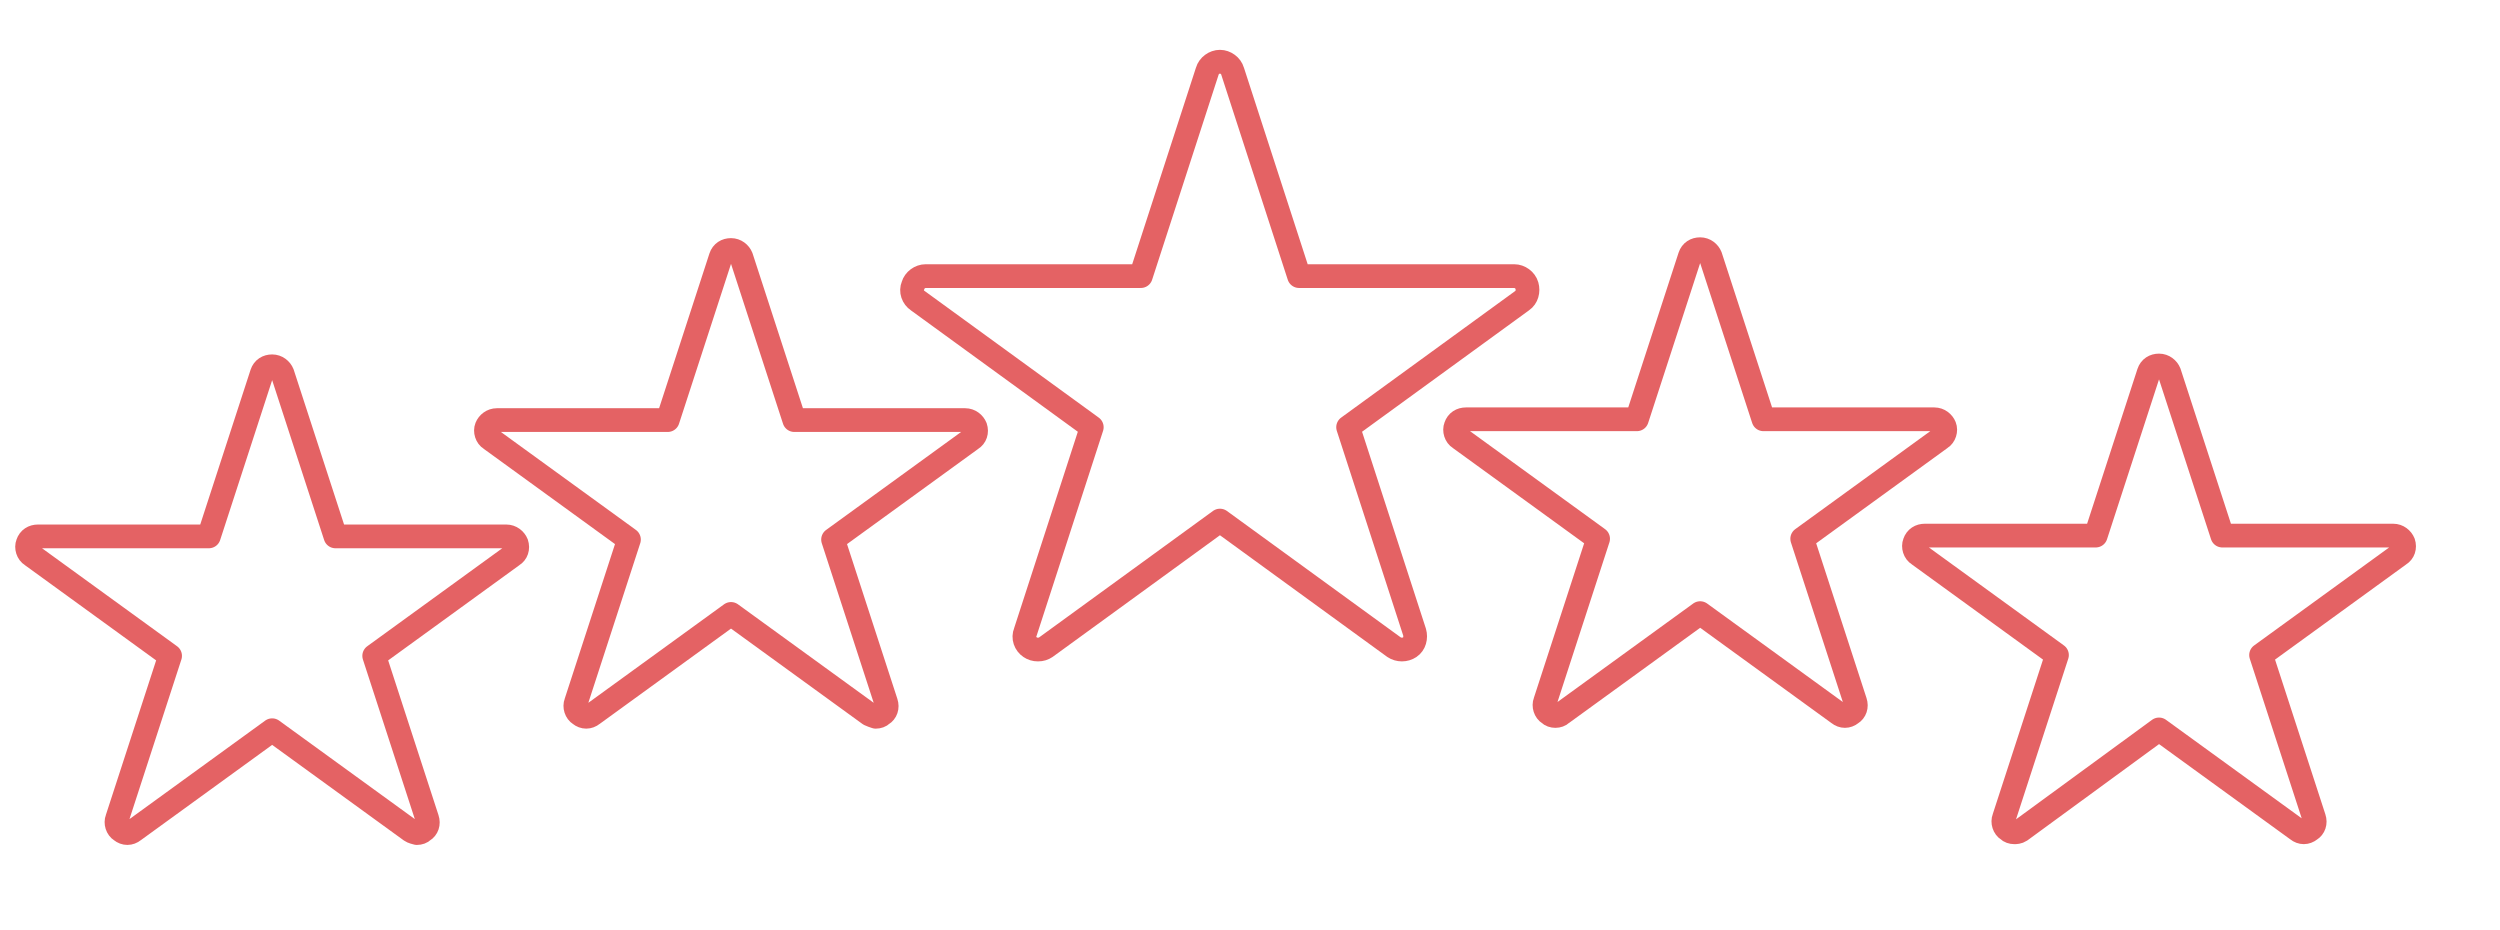
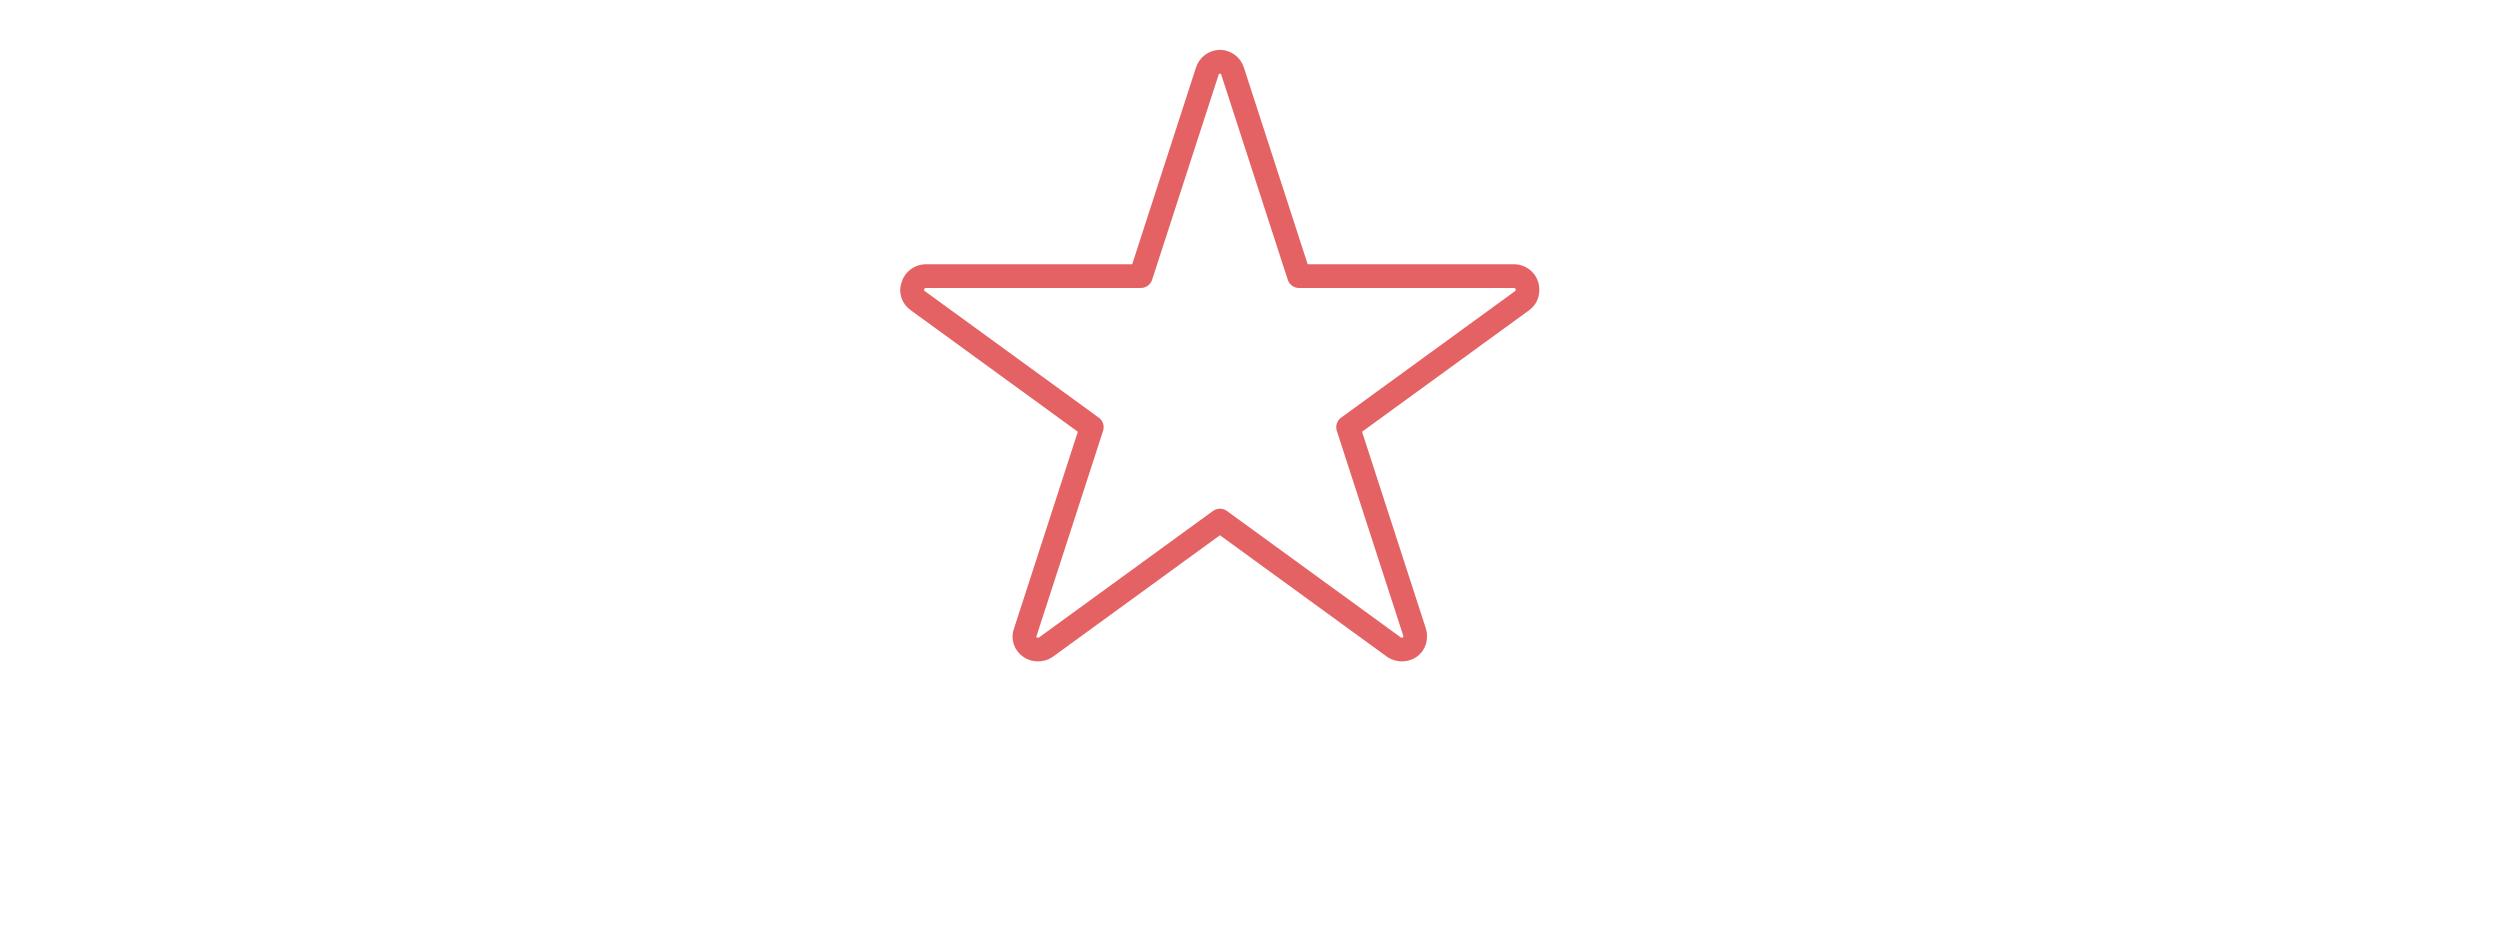
<svg xmlns="http://www.w3.org/2000/svg" version="1.1" id="Layer_1" x="0px" y="0px" viewBox="0 0 316 117.5" style="enable-background:new 0 0 316 117.5;" xml:space="preserve">
  <style type="text/css">
	.st0{fill:none;stroke:#E46264;stroke-width:3;stroke-linecap:round;stroke-linejoin:round;stroke-miterlimit:10;}
</style>
  <g>
    <path class="st0" d="M131.2,82.1c-0.4,0-0.7-0.1-1-0.3c-0.6-0.4-0.9-1.2-0.6-1.9L138,54l-22-16c-0.6-0.4-0.9-1.2-0.6-1.9   c0.2-0.7,0.9-1.2,1.6-1.2h27.2L152.6,9c0.2-0.7,0.9-1.2,1.6-1.2l0,0c0.7,0,1.4,0.5,1.6,1.2l8.4,25.9h27.2c0.7,0,1.4,0.5,1.6,1.2   c0.2,0.7,0,1.5-0.6,1.9l-22,16l8.4,25.9c0.2,0.7,0,1.5-0.6,1.9c-0.6,0.4-1.4,0.4-2,0l-22-16l-22,16C131.9,82,131.6,82.1,131.2,82.1   z" />
  </g>
-   <path class="st0" d="M196.6,90.5c-0.3,0-0.6-0.1-0.8-0.3c-0.5-0.3-0.7-1-0.5-1.5l6.7-20.6l-17.5-12.7c-0.5-0.3-0.7-1-0.5-1.5  c0.2-0.6,0.7-0.9,1.3-0.9h21.6l6.7-20.6c0.2-0.6,0.7-0.9,1.3-0.9l0,0c0.6,0,1.1,0.4,1.3,0.9l6.7,20.6h21.6c0.6,0,1.1,0.4,1.3,0.9  s0,1.2-0.5,1.5l-17.5,12.7l6.7,20.6c0.2,0.6,0,1.2-0.5,1.5c-0.5,0.4-1.1,0.4-1.6,0l-17.5-12.7l-17.5,12.7  C197.2,90.4,196.9,90.5,196.6,90.5z" />
-   <path class="st0" d="M254.6,105.2c-0.3,0-0.6-0.1-0.8-0.3c-0.5-0.3-0.7-1-0.5-1.5l6.7-20.6l-17.5-12.7c-0.5-0.3-0.7-1-0.5-1.5  c0.2-0.6,0.7-0.9,1.3-0.9h21.6l6.7-20.6c0.2-0.6,0.7-0.9,1.3-0.9l0,0c0.6,0,1.1,0.4,1.3,0.9l6.7,20.6h21.6c0.6,0,1.1,0.4,1.3,0.9  c0.2,0.6,0,1.2-0.5,1.5l-17.5,12.7l6.7,20.6c0.2,0.6,0,1.2-0.5,1.5c-0.5,0.4-1.1,0.4-1.6,0l-17.5-12.7L255.4,105  C255.1,105.2,254.8,105.2,254.6,105.2z" />
-   <path class="st0" d="M109.9,90.3L92.4,77.6L74.9,90.3c-0.5,0.4-1.1,0.4-1.6,0c-0.5-0.3-0.7-1-0.5-1.5l6.7-20.6L62,55.5  c-0.5-0.3-0.7-1-0.5-1.5s0.7-0.9,1.3-0.9h21.6l6.7-20.6c0.2-0.6,0.7-0.9,1.3-0.9l0,0c0.6,0,1.1,0.4,1.3,0.9l6.7,20.6H122  c0.6,0,1.1,0.4,1.3,0.9c0.2,0.6,0,1.2-0.5,1.5l-17.5,12.7l6.7,20.6c0.2,0.6,0,1.2-0.5,1.5c-0.2,0.2-0.5,0.3-0.8,0.3  C110.4,90.5,110.1,90.4,109.9,90.3z" />
-   <path class="st0" d="M51.9,105L34.4,92.3L16.9,105c-0.5,0.4-1.1,0.4-1.6,0c-0.5-0.3-0.7-1-0.5-1.5l6.7-20.6L4,70.2  c-0.5-0.3-0.7-1-0.5-1.5c0.2-0.6,0.7-0.9,1.3-0.9h21.6l6.7-20.6c0.2-0.6,0.7-0.9,1.3-0.9l0,0c0.6,0,1.1,0.4,1.3,0.9l6.7,20.6H64  c0.6,0,1.1,0.4,1.3,0.9c0.2,0.6,0,1.2-0.5,1.5L47.3,82.9l6.7,20.6c0.2,0.6,0,1.2-0.5,1.5c-0.2,0.2-0.5,0.3-0.8,0.3  C52.4,105.2,52.2,105.2,51.9,105z" />
</svg>